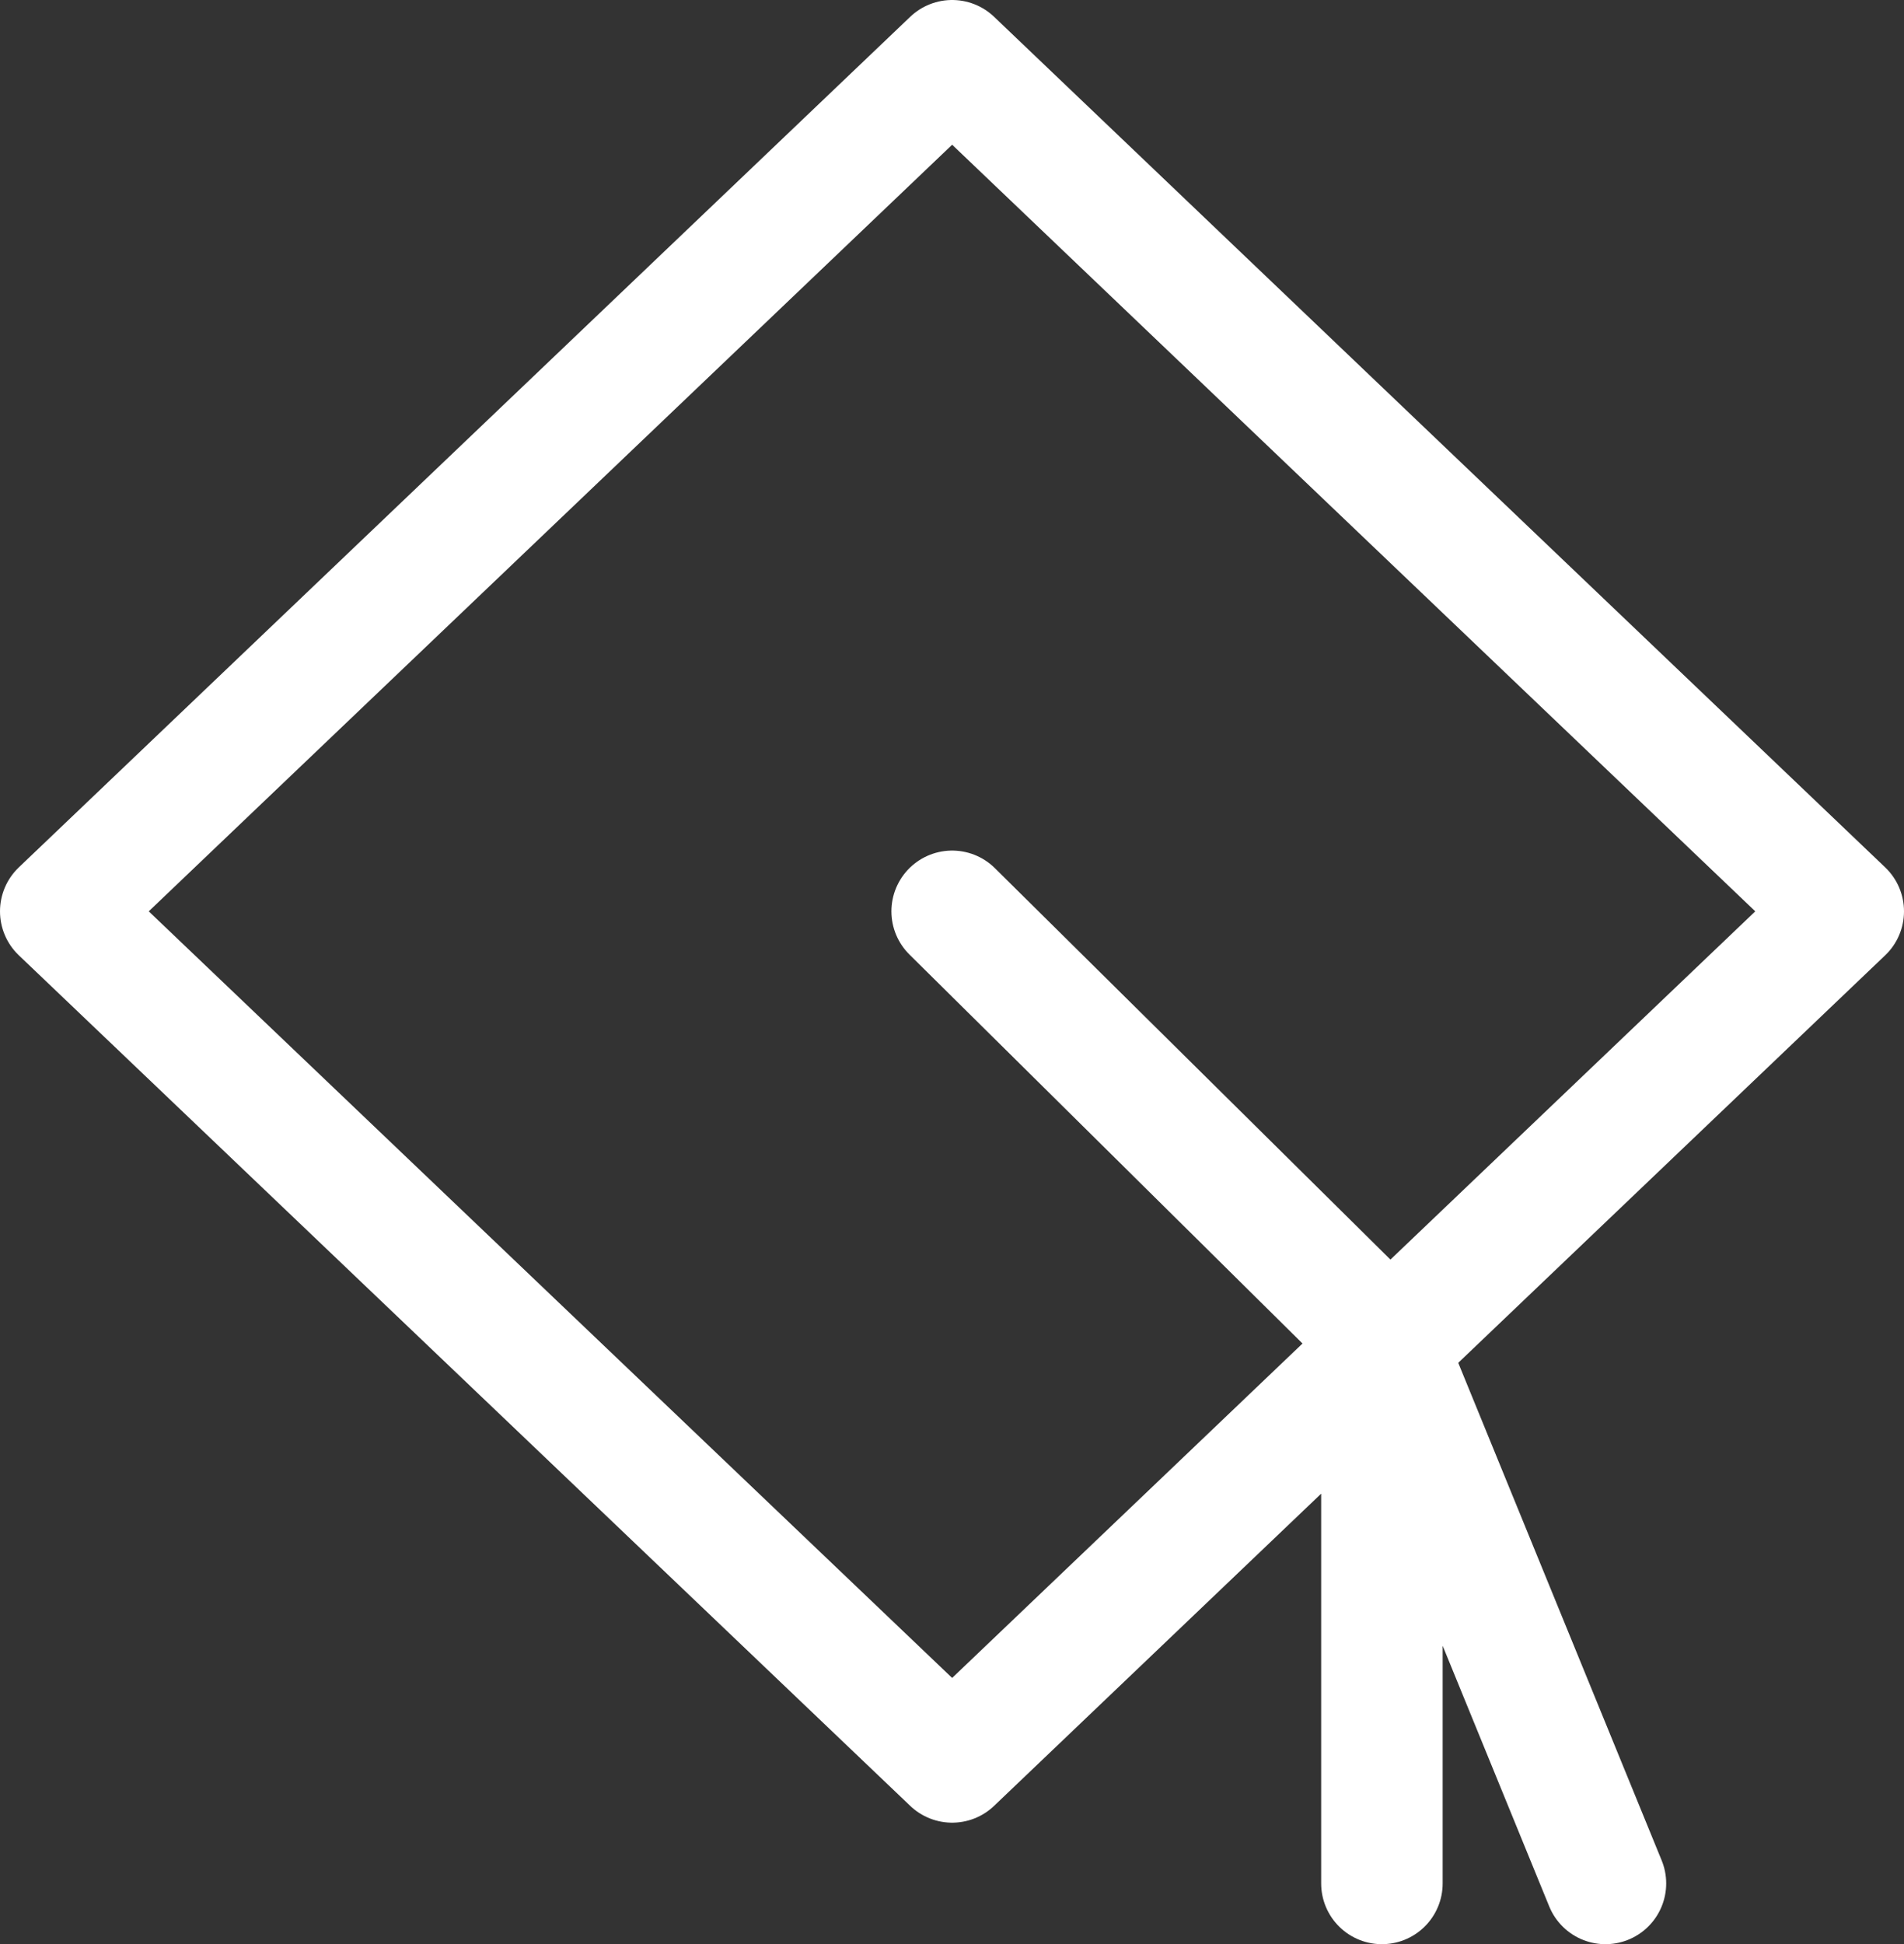
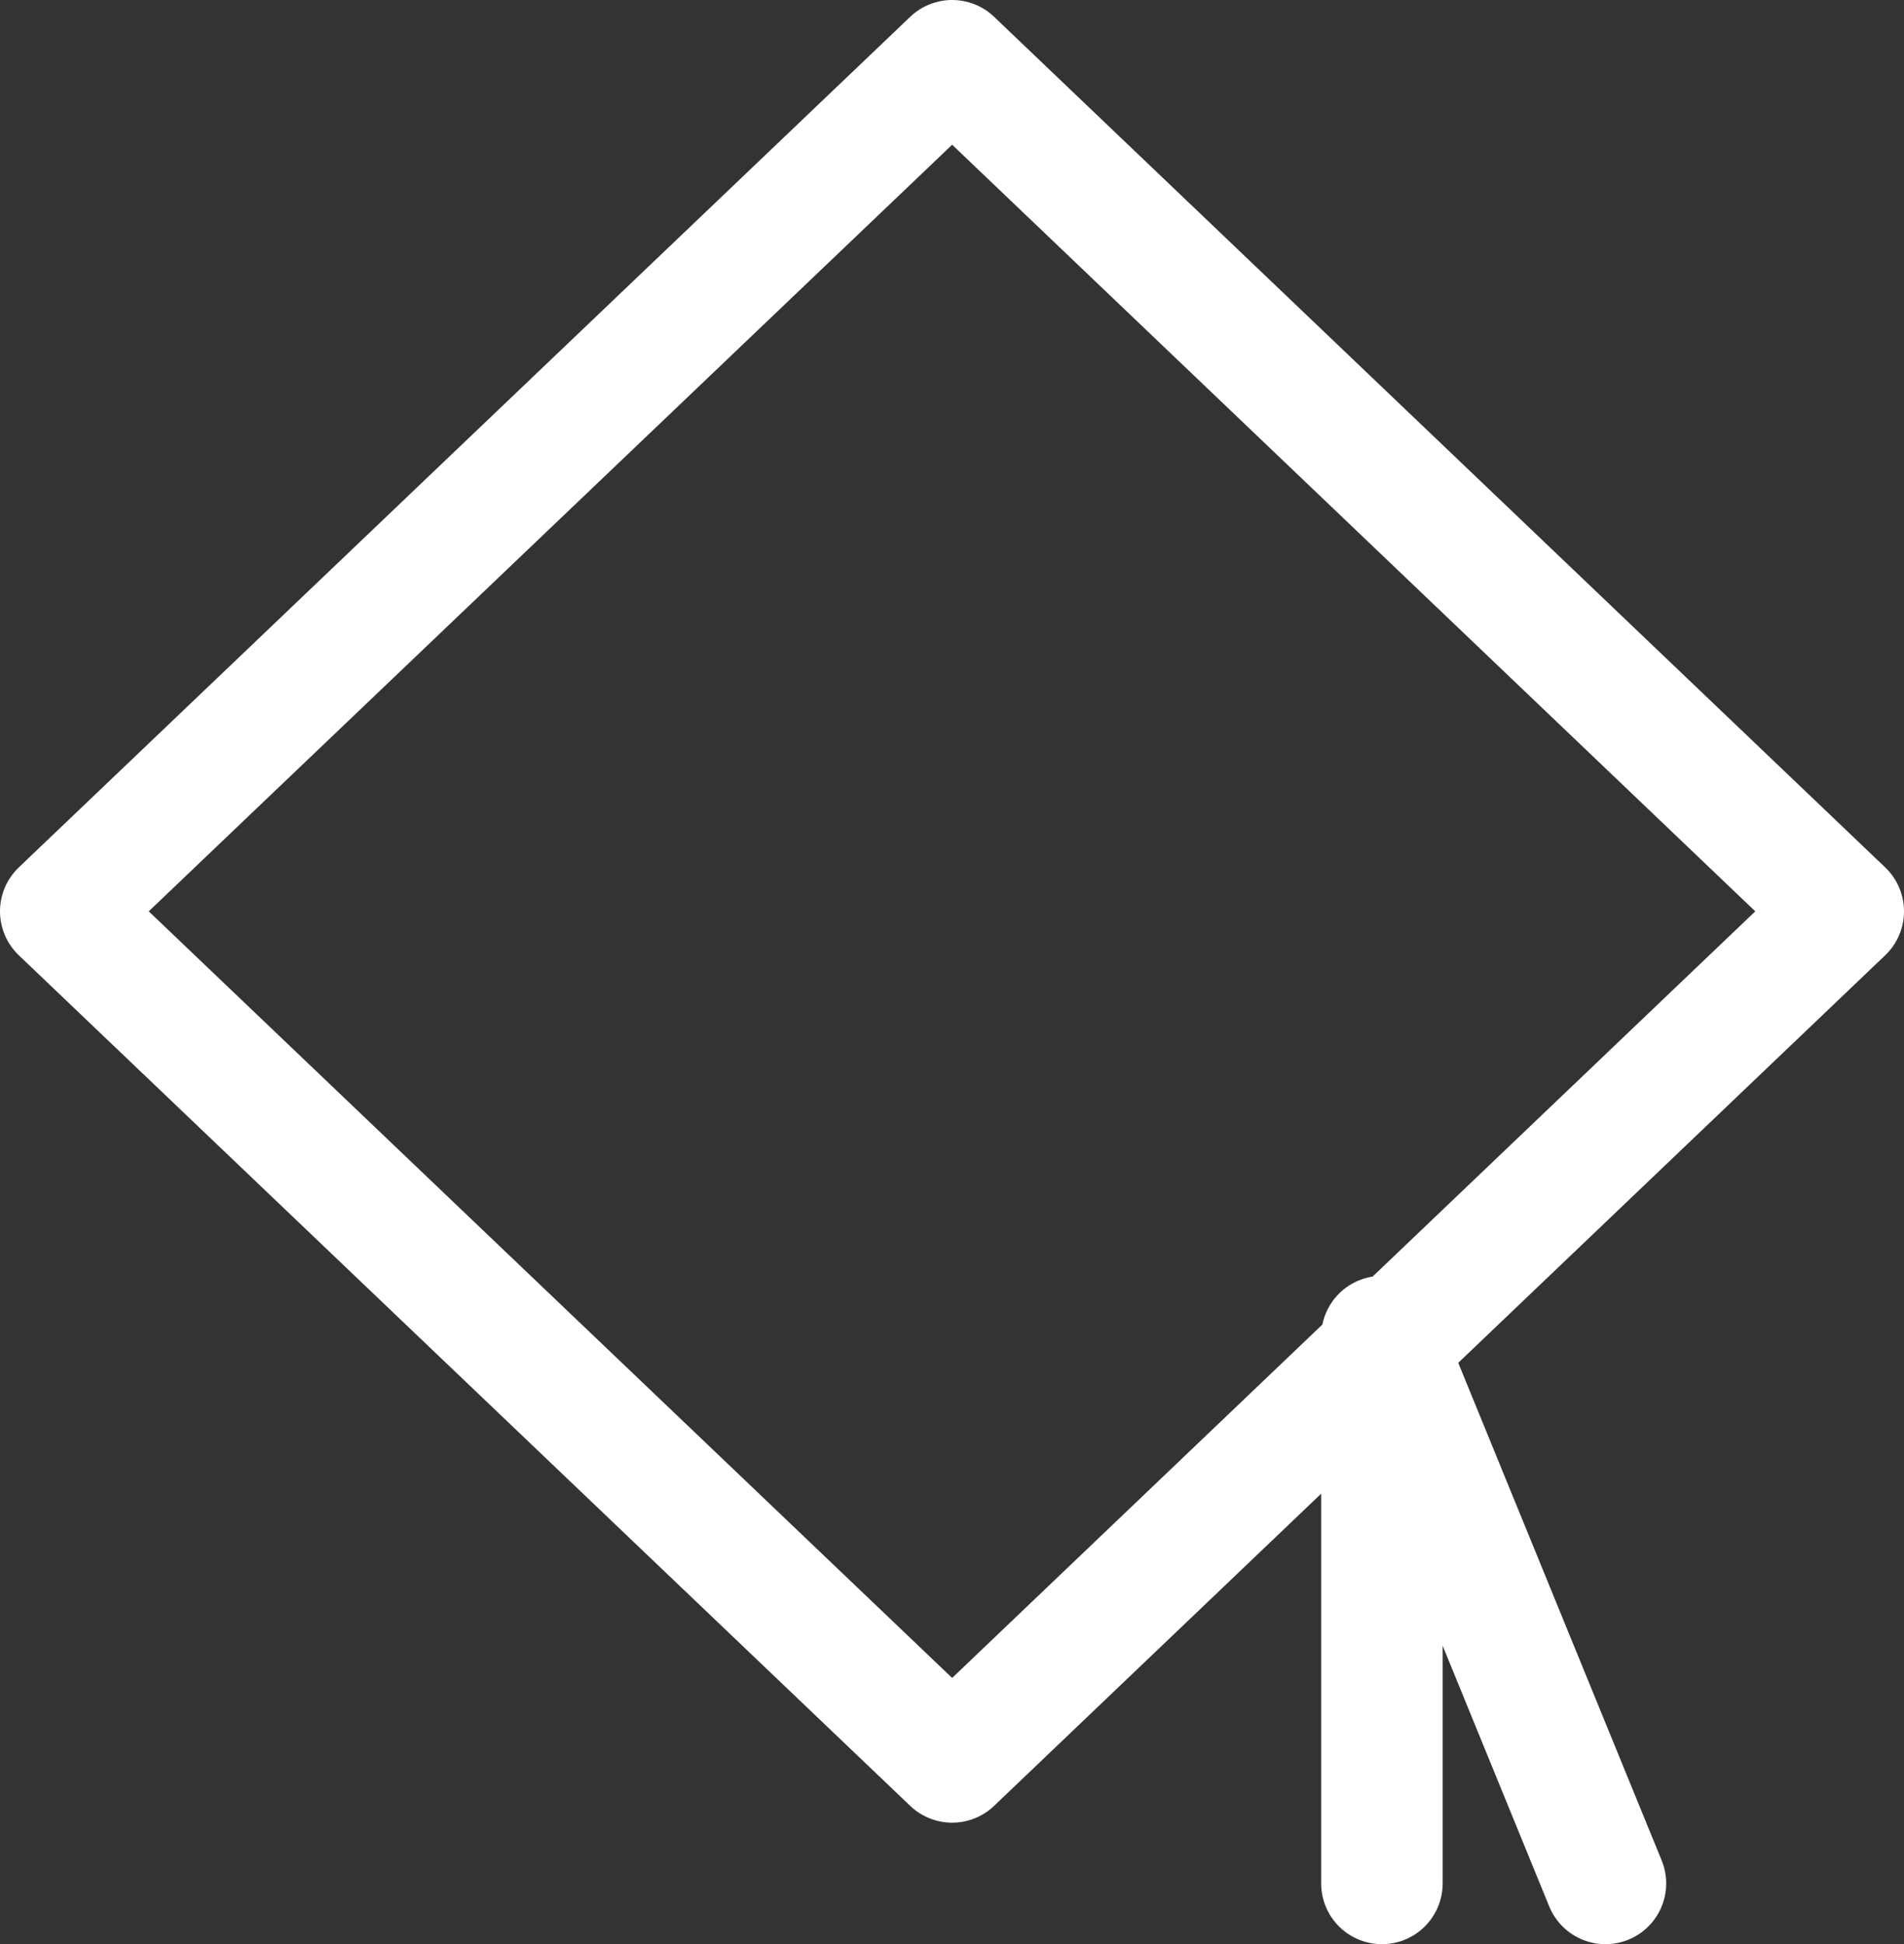
<svg xmlns="http://www.w3.org/2000/svg" viewBox="0 0 62.69 64">
  <rect x="0" y="0" width="62.69" height="64" fill="#333333" stroke="none" />
  <defs>
    <style>.cls-1{fill:none;stroke:#fff;stroke-linecap:round;stroke-linejoin:round;stroke-width:4px;}</style>
  </defs>
  <title>Asset 90</title>
  <g id="Layer_2" data-name="Layer 2">
    <g id="Layer_1-2" data-name="Layer 1">
-       <path class="cls-1" d="M45.5,44l7.36,18M45.5,44V62M31.35,30,45.5,44M60.69,30,31.35,58,2,30,31.35,2Z" />
+       <path class="cls-1" d="M45.5,44l7.36,18M45.5,44V62M60.69,30,31.35,58,2,30,31.35,2Z" />
    </g>
  </g>
</svg>